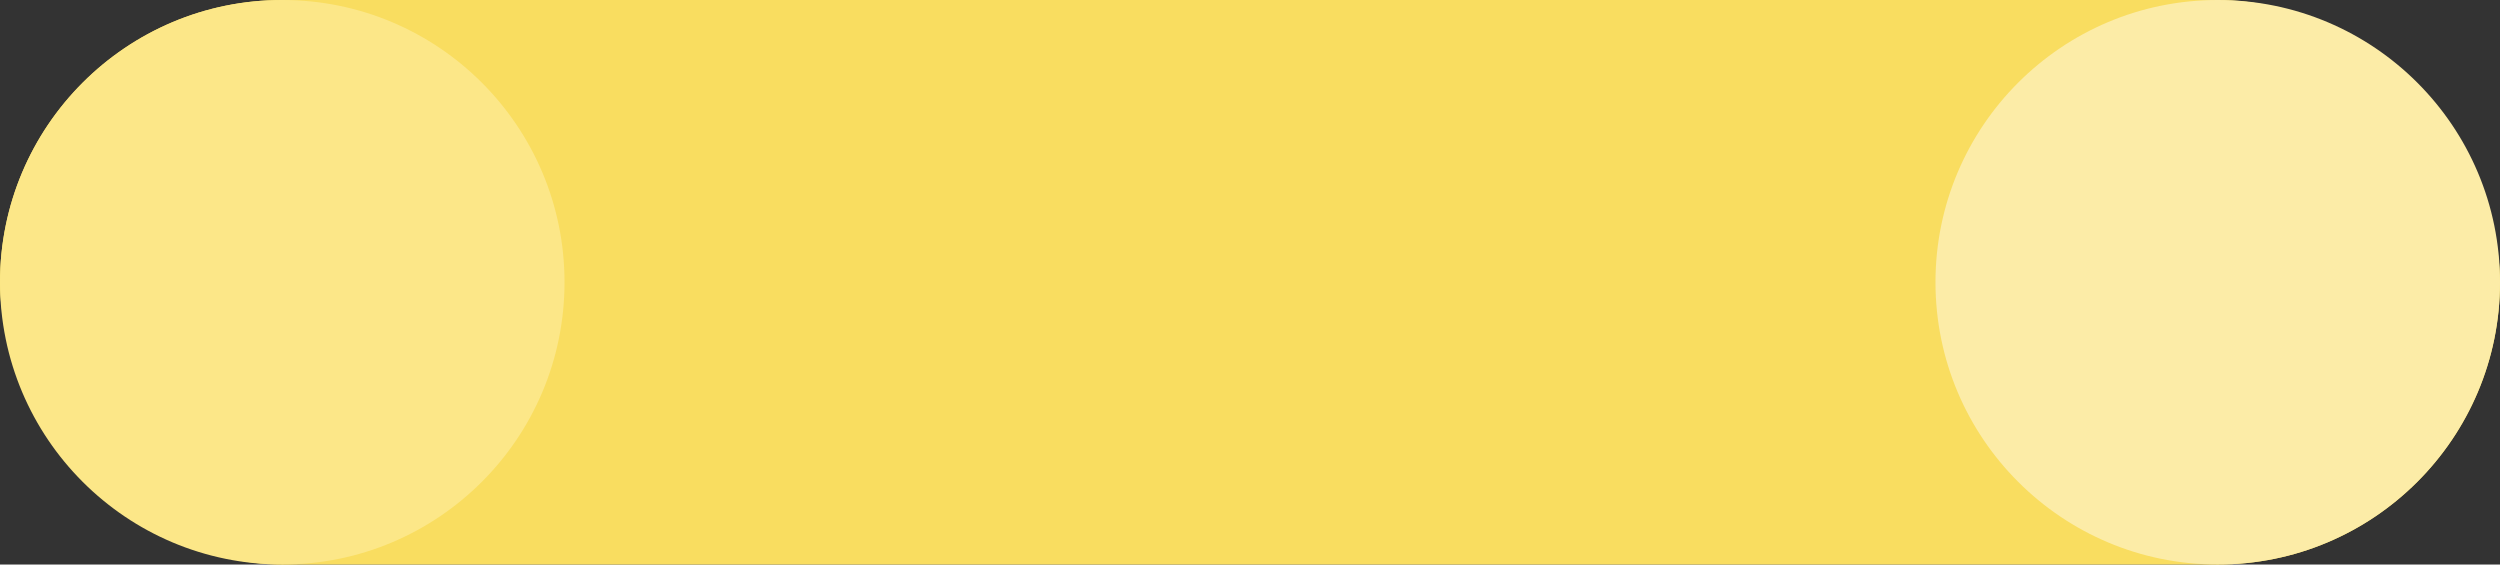
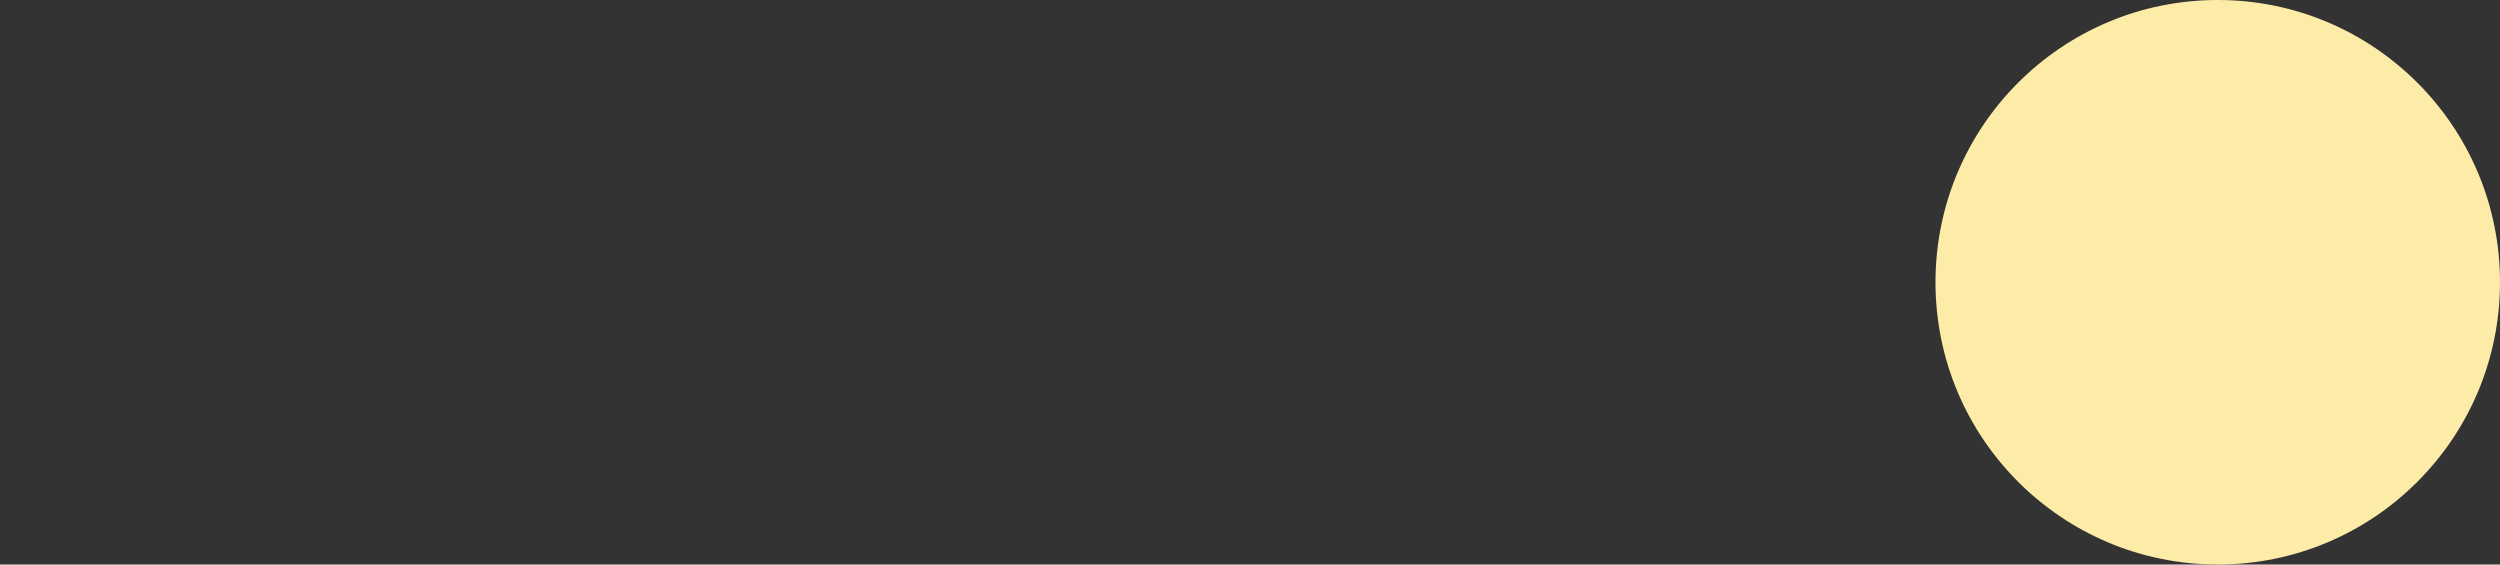
<svg xmlns="http://www.w3.org/2000/svg" width="310" height="70" viewBox="0 0 310 70" fill="none">
  <rect x="0" y="0" width="310" height="70" fill="#333333" stroke="none" />
-   <rect width="310" height="70" rx="35" fill="#F9DD60" />
  <circle cx="275" cy="35" r="35" fill="#FCECA7" />
-   <circle cx="35" cy="35" r="35" fill="#FCE788" />
</svg>